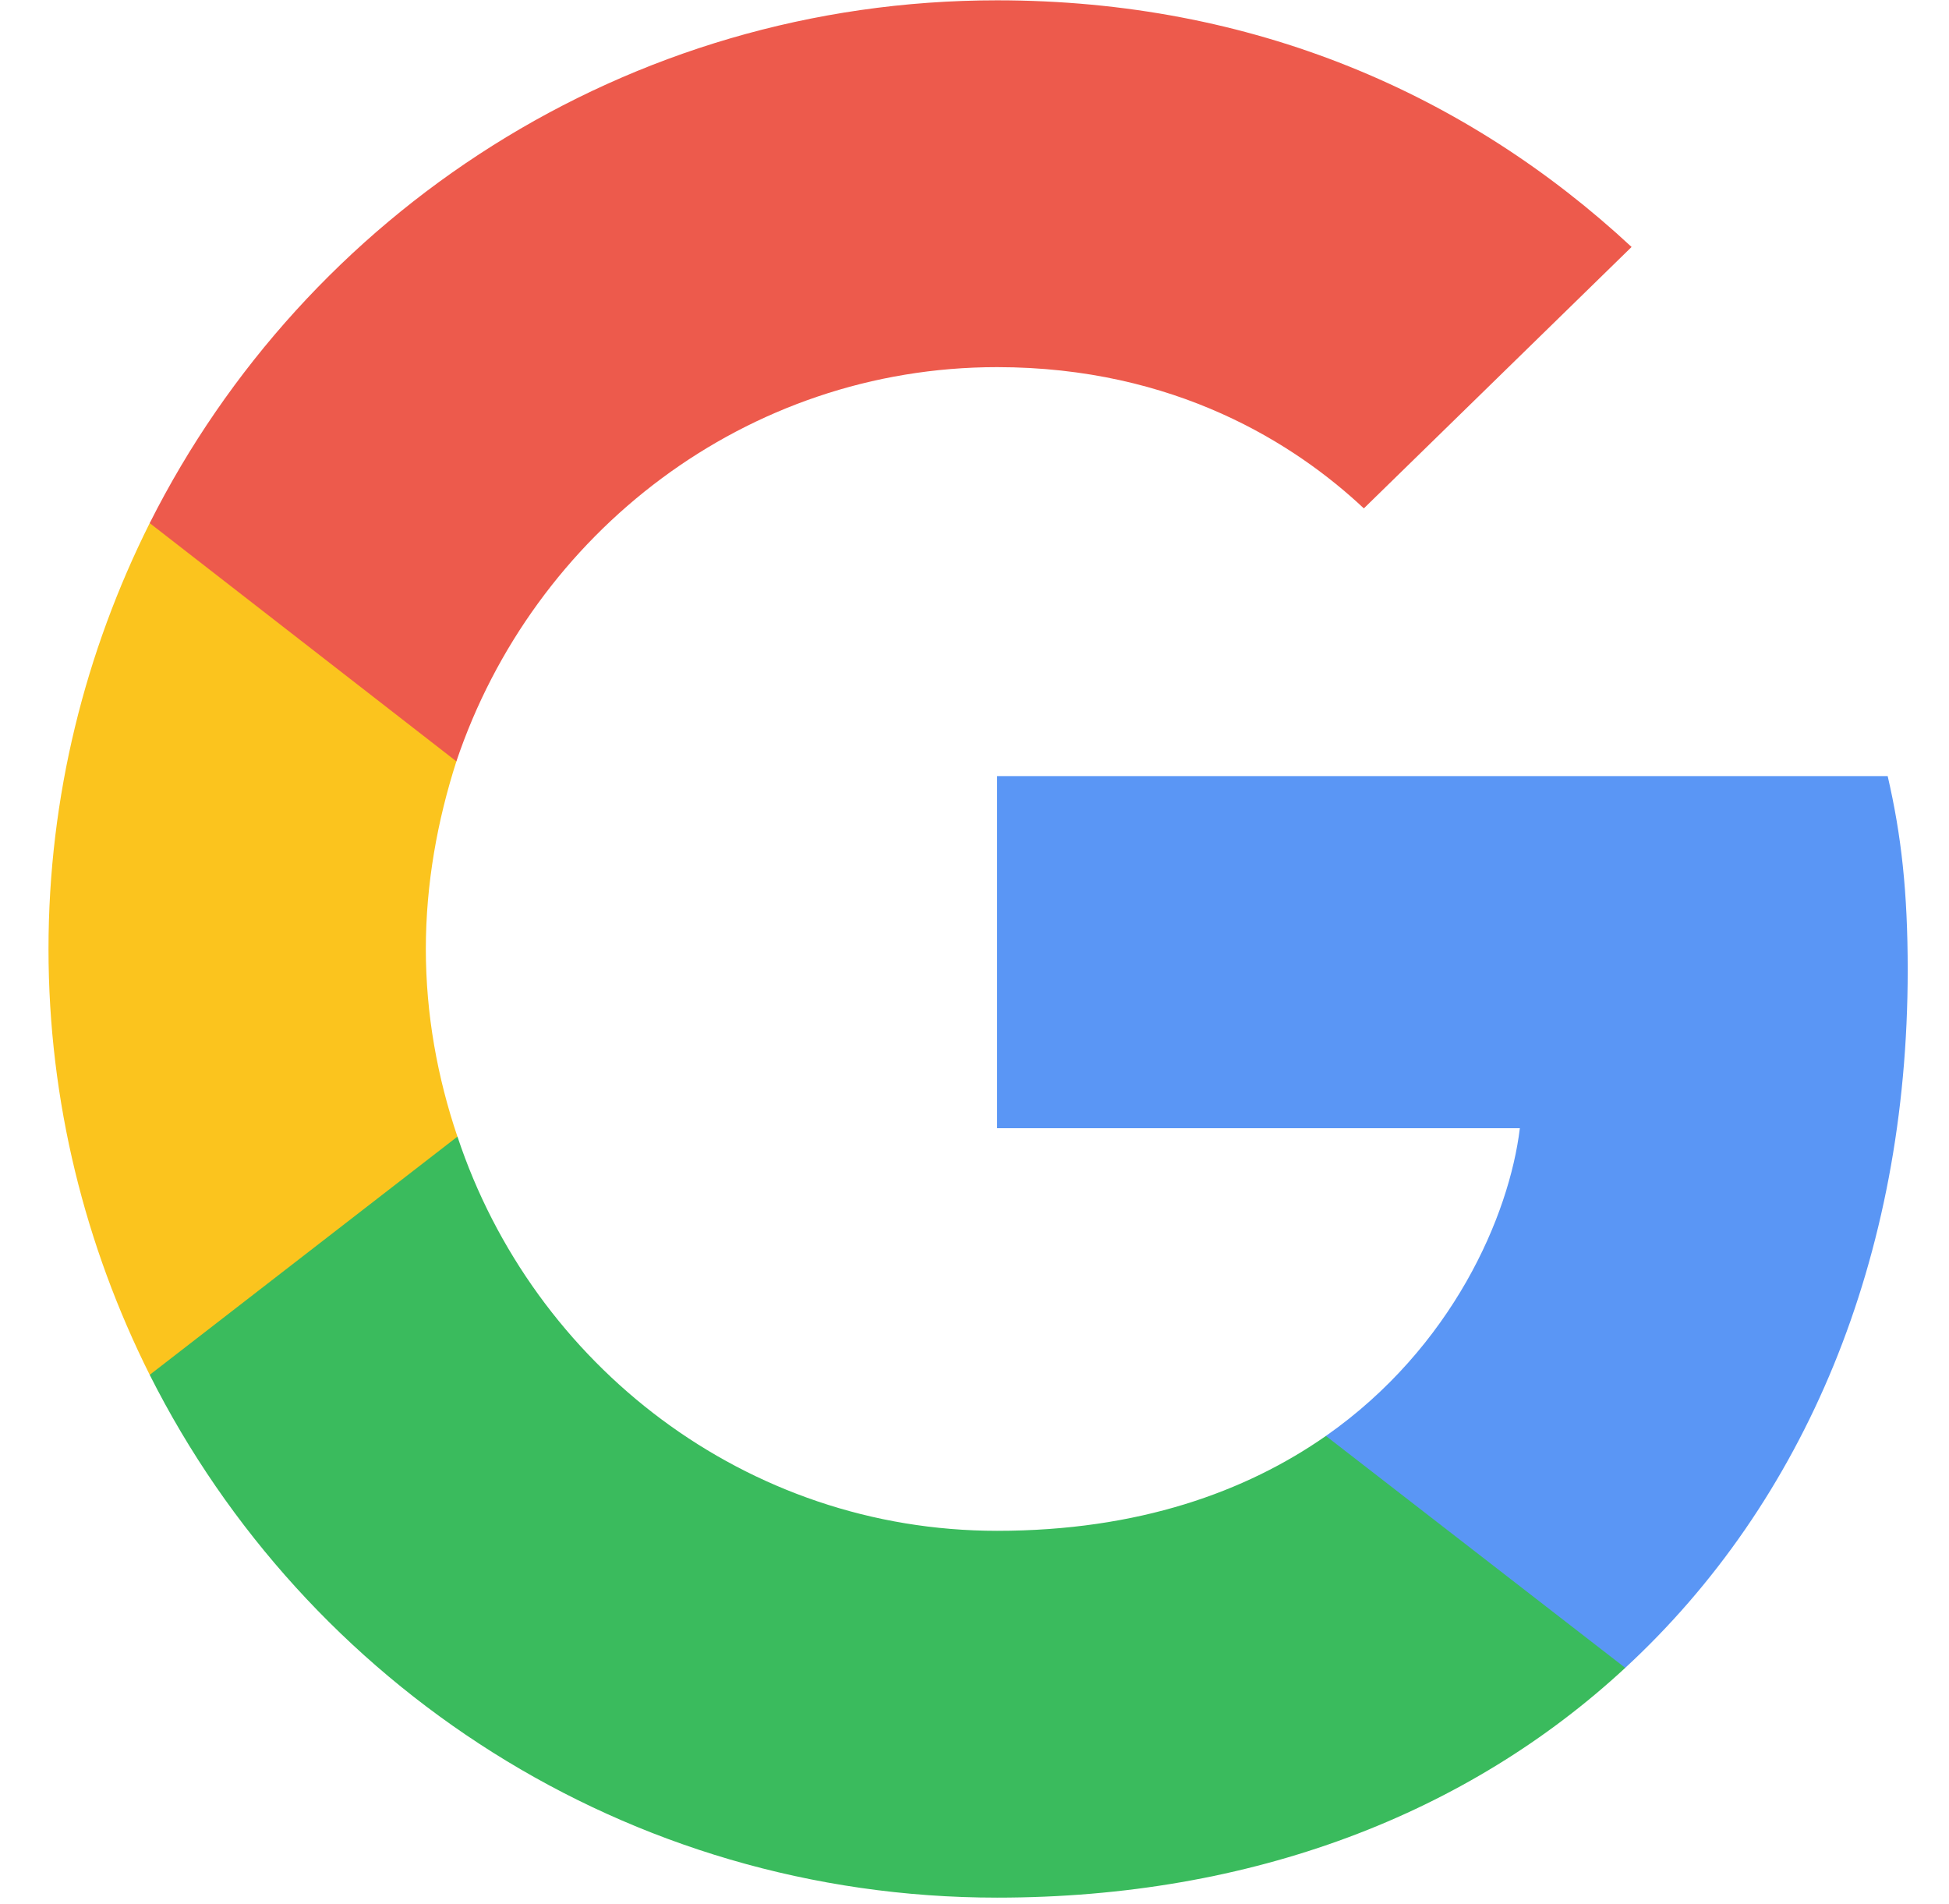
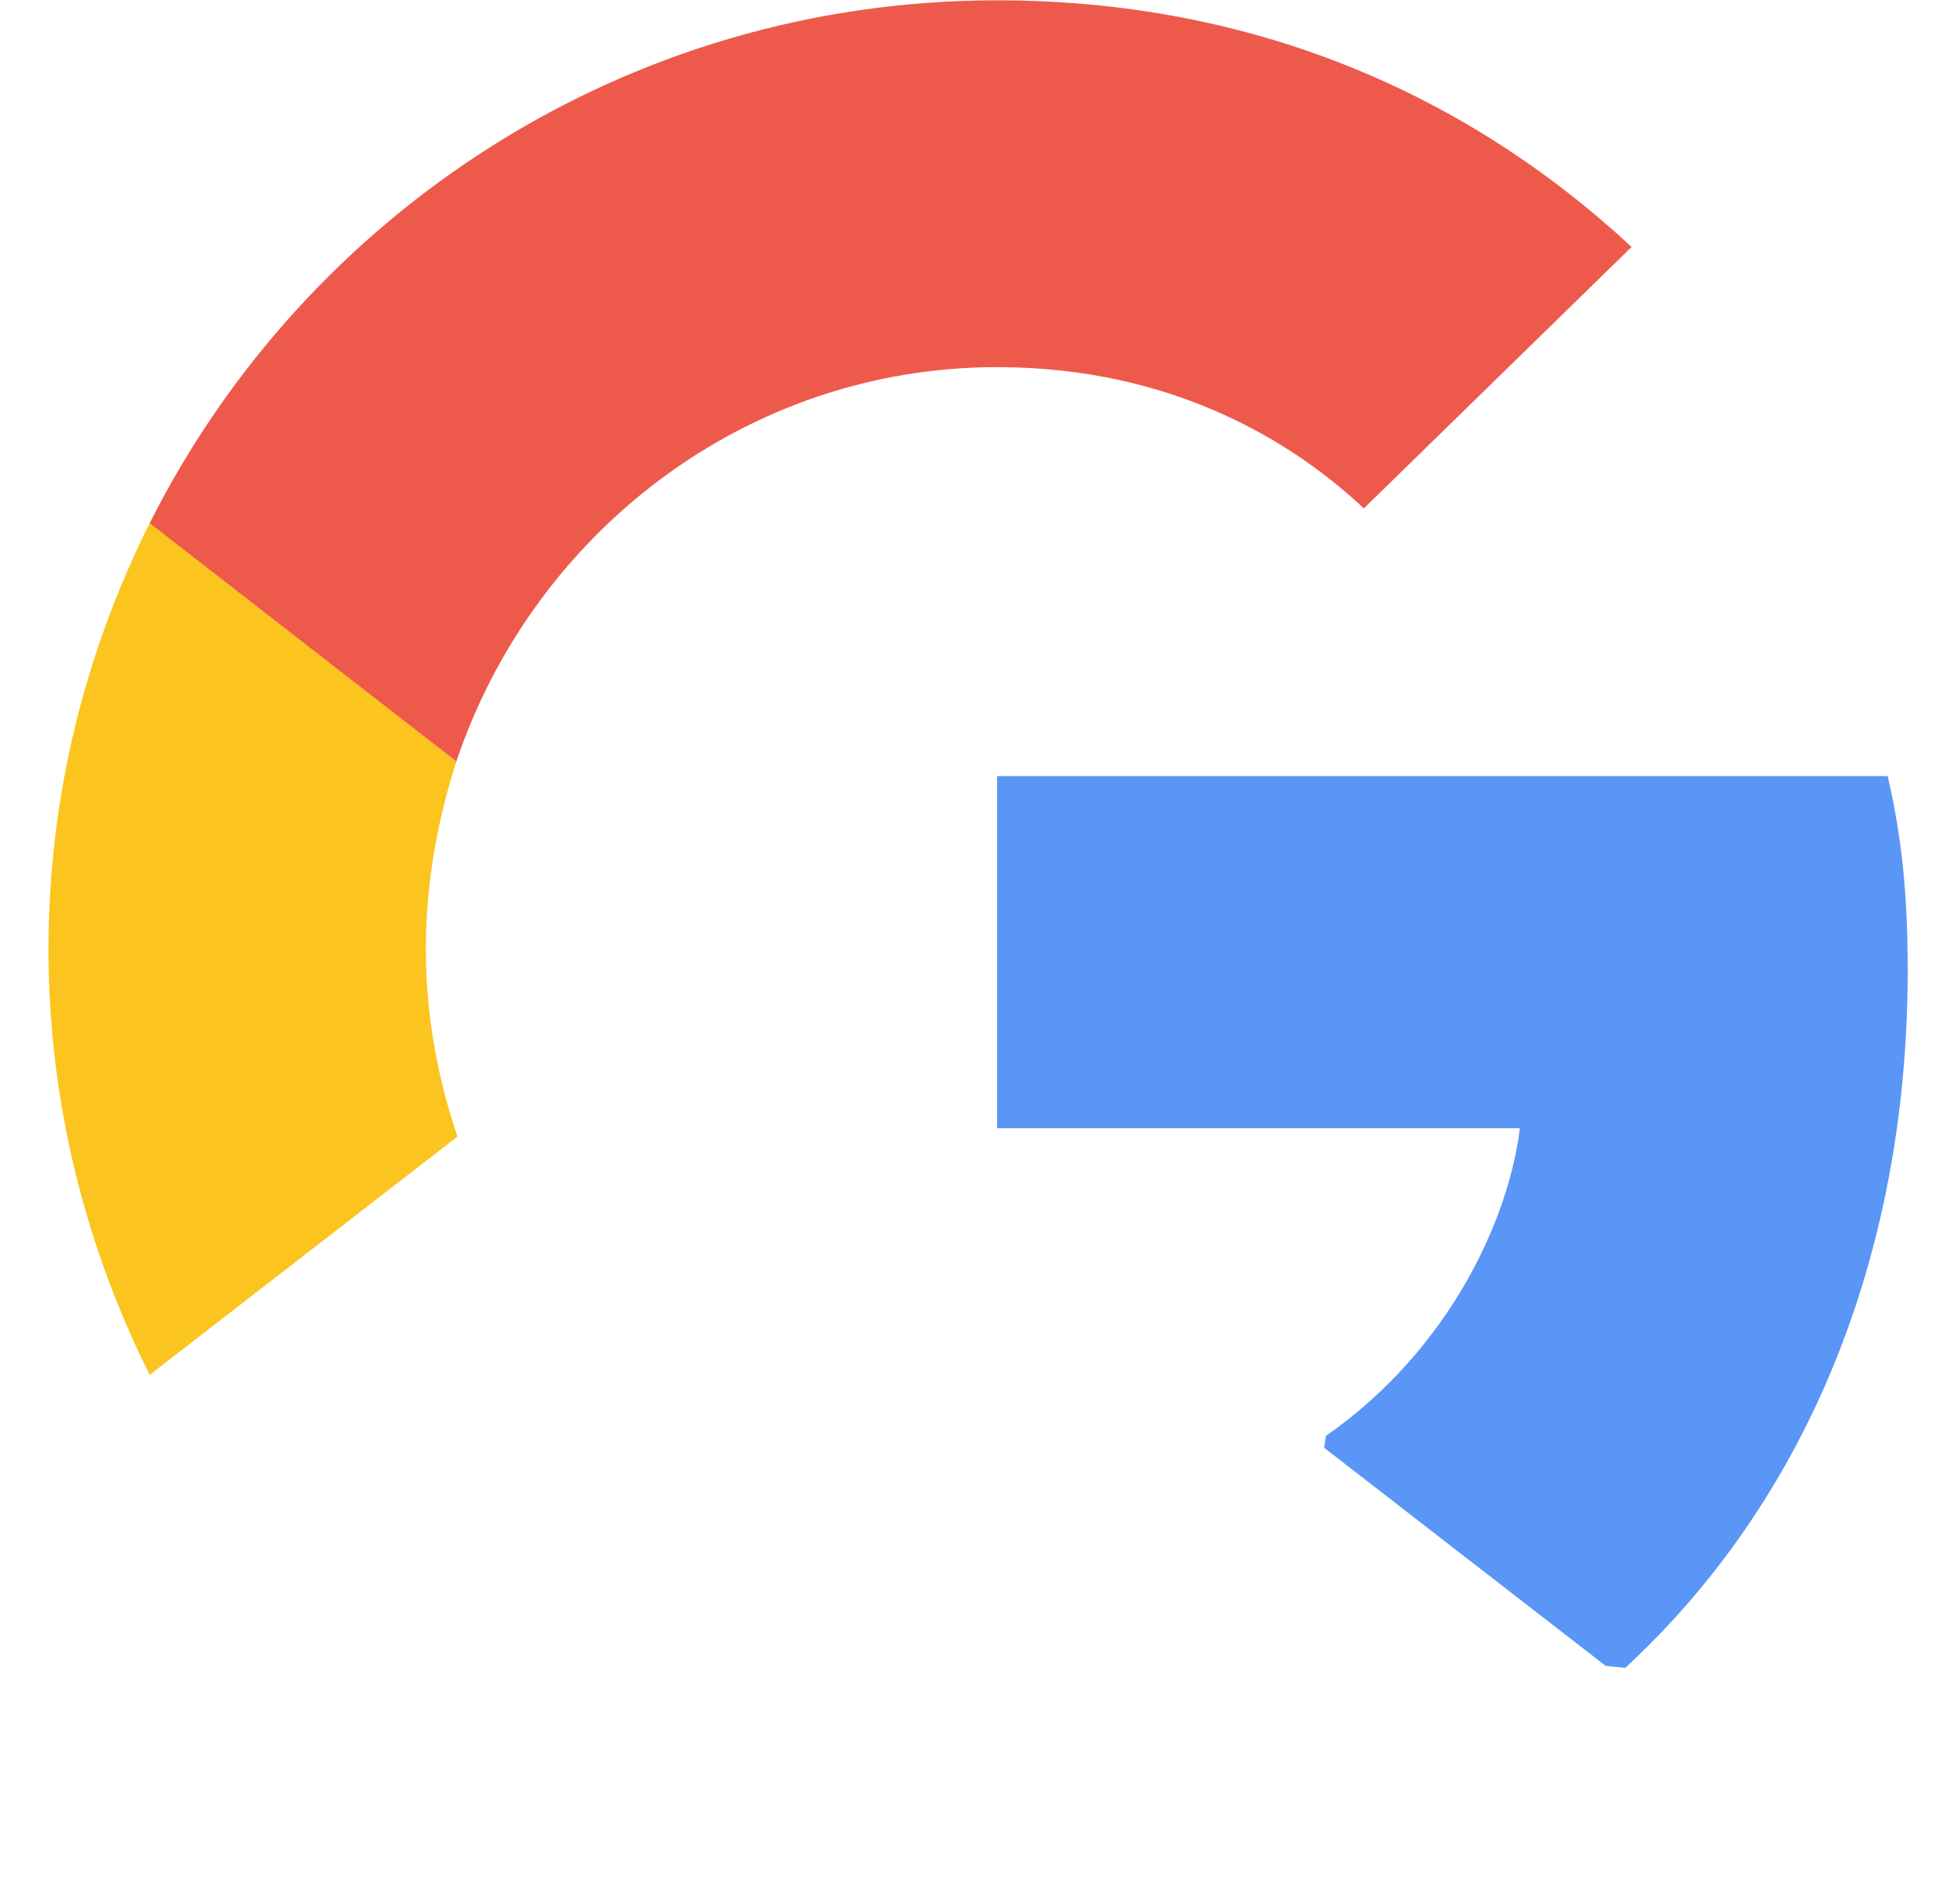
<svg xmlns="http://www.w3.org/2000/svg" width="43" height="42" viewBox="0 0 43 42" fill="none">
  <g clip-path="url(#clip0_777_101555)">
    <path d="M42.089 21.4C42.089 19.679 41.949 18.423 41.647 17.121H21.998V24.888H33.532C33.299 26.818 32.043 29.724 29.253 31.677L29.214 31.938L35.426 36.75L35.857 36.793C39.81 33.142 42.089 27.771 42.089 21.4Z" fill="#5A96F5" />
-     <path d="M21.998 41.862C27.649 41.862 32.392 40.002 35.857 36.793L29.253 31.677C27.486 32.91 25.114 33.77 21.998 33.77C16.464 33.77 11.767 30.12 10.093 25.074L9.847 25.095L3.387 30.094L3.303 30.329C6.744 37.165 13.813 41.862 21.998 41.862Z" fill="#3ABB5D" />
-     <path d="M10.092 25.074C9.651 23.772 9.395 22.376 9.395 20.935C9.395 19.493 9.651 18.098 10.069 16.796L10.057 16.518L3.517 11.438L3.303 11.54C1.884 14.377 1.07 17.563 1.07 20.935C1.07 24.306 1.884 27.492 3.303 30.329L10.092 25.074Z" fill="#FBC41E" />
+     <path d="M10.092 25.074C9.651 23.772 9.395 22.376 9.395 20.935C9.395 19.493 9.651 18.098 10.069 16.796L3.517 11.438L3.303 11.54C1.884 14.377 1.07 17.563 1.07 20.935C1.07 24.306 1.884 27.492 3.303 30.329L10.092 25.074Z" fill="#FBC41E" />
    <path d="M21.998 8.099C25.928 8.099 28.579 9.796 30.09 11.215L35.997 5.448C32.369 2.076 27.649 0.007 21.998 0.007C13.813 0.007 6.744 4.704 3.303 11.54L10.069 16.796C11.767 11.75 16.464 8.099 21.998 8.099Z" fill="#ED5A4C" />
  </g>
  <defs>
    <clipPath id="clip0_777_101555">
      <rect width="42" height="42" fill="white" transform="translate(0.59 0.007)" />
    </clipPath>
  </defs>
</svg>